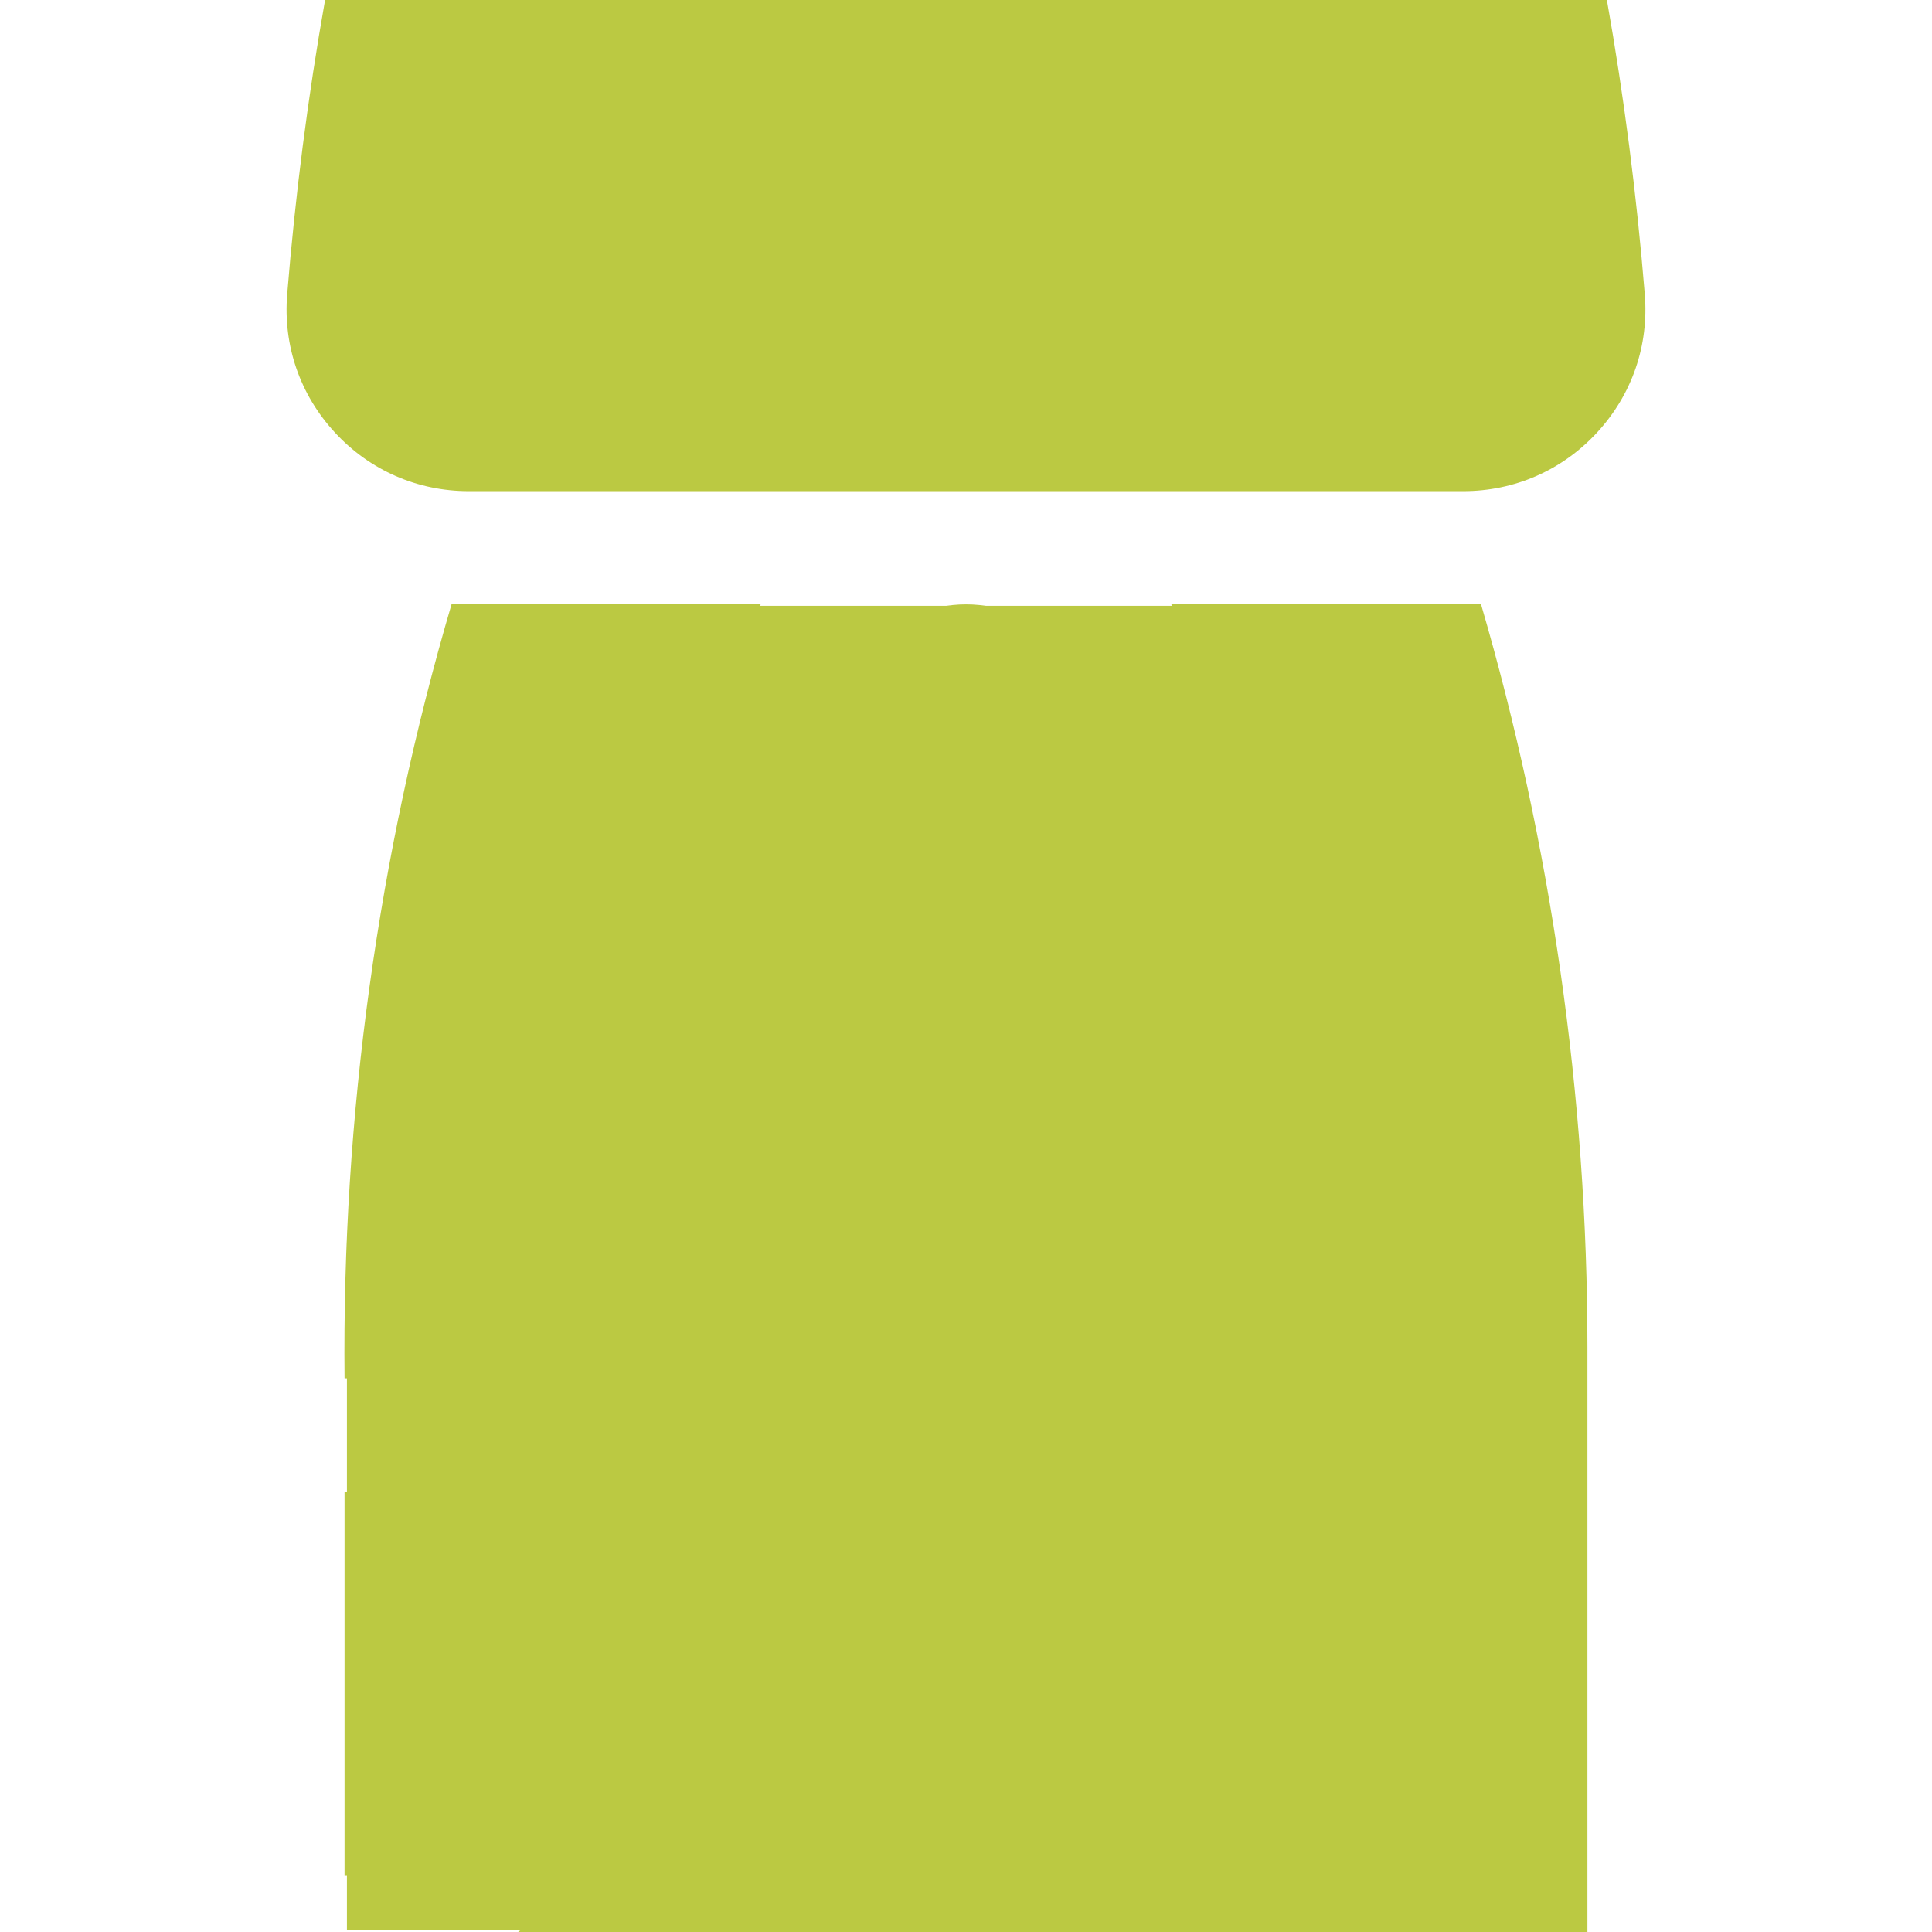
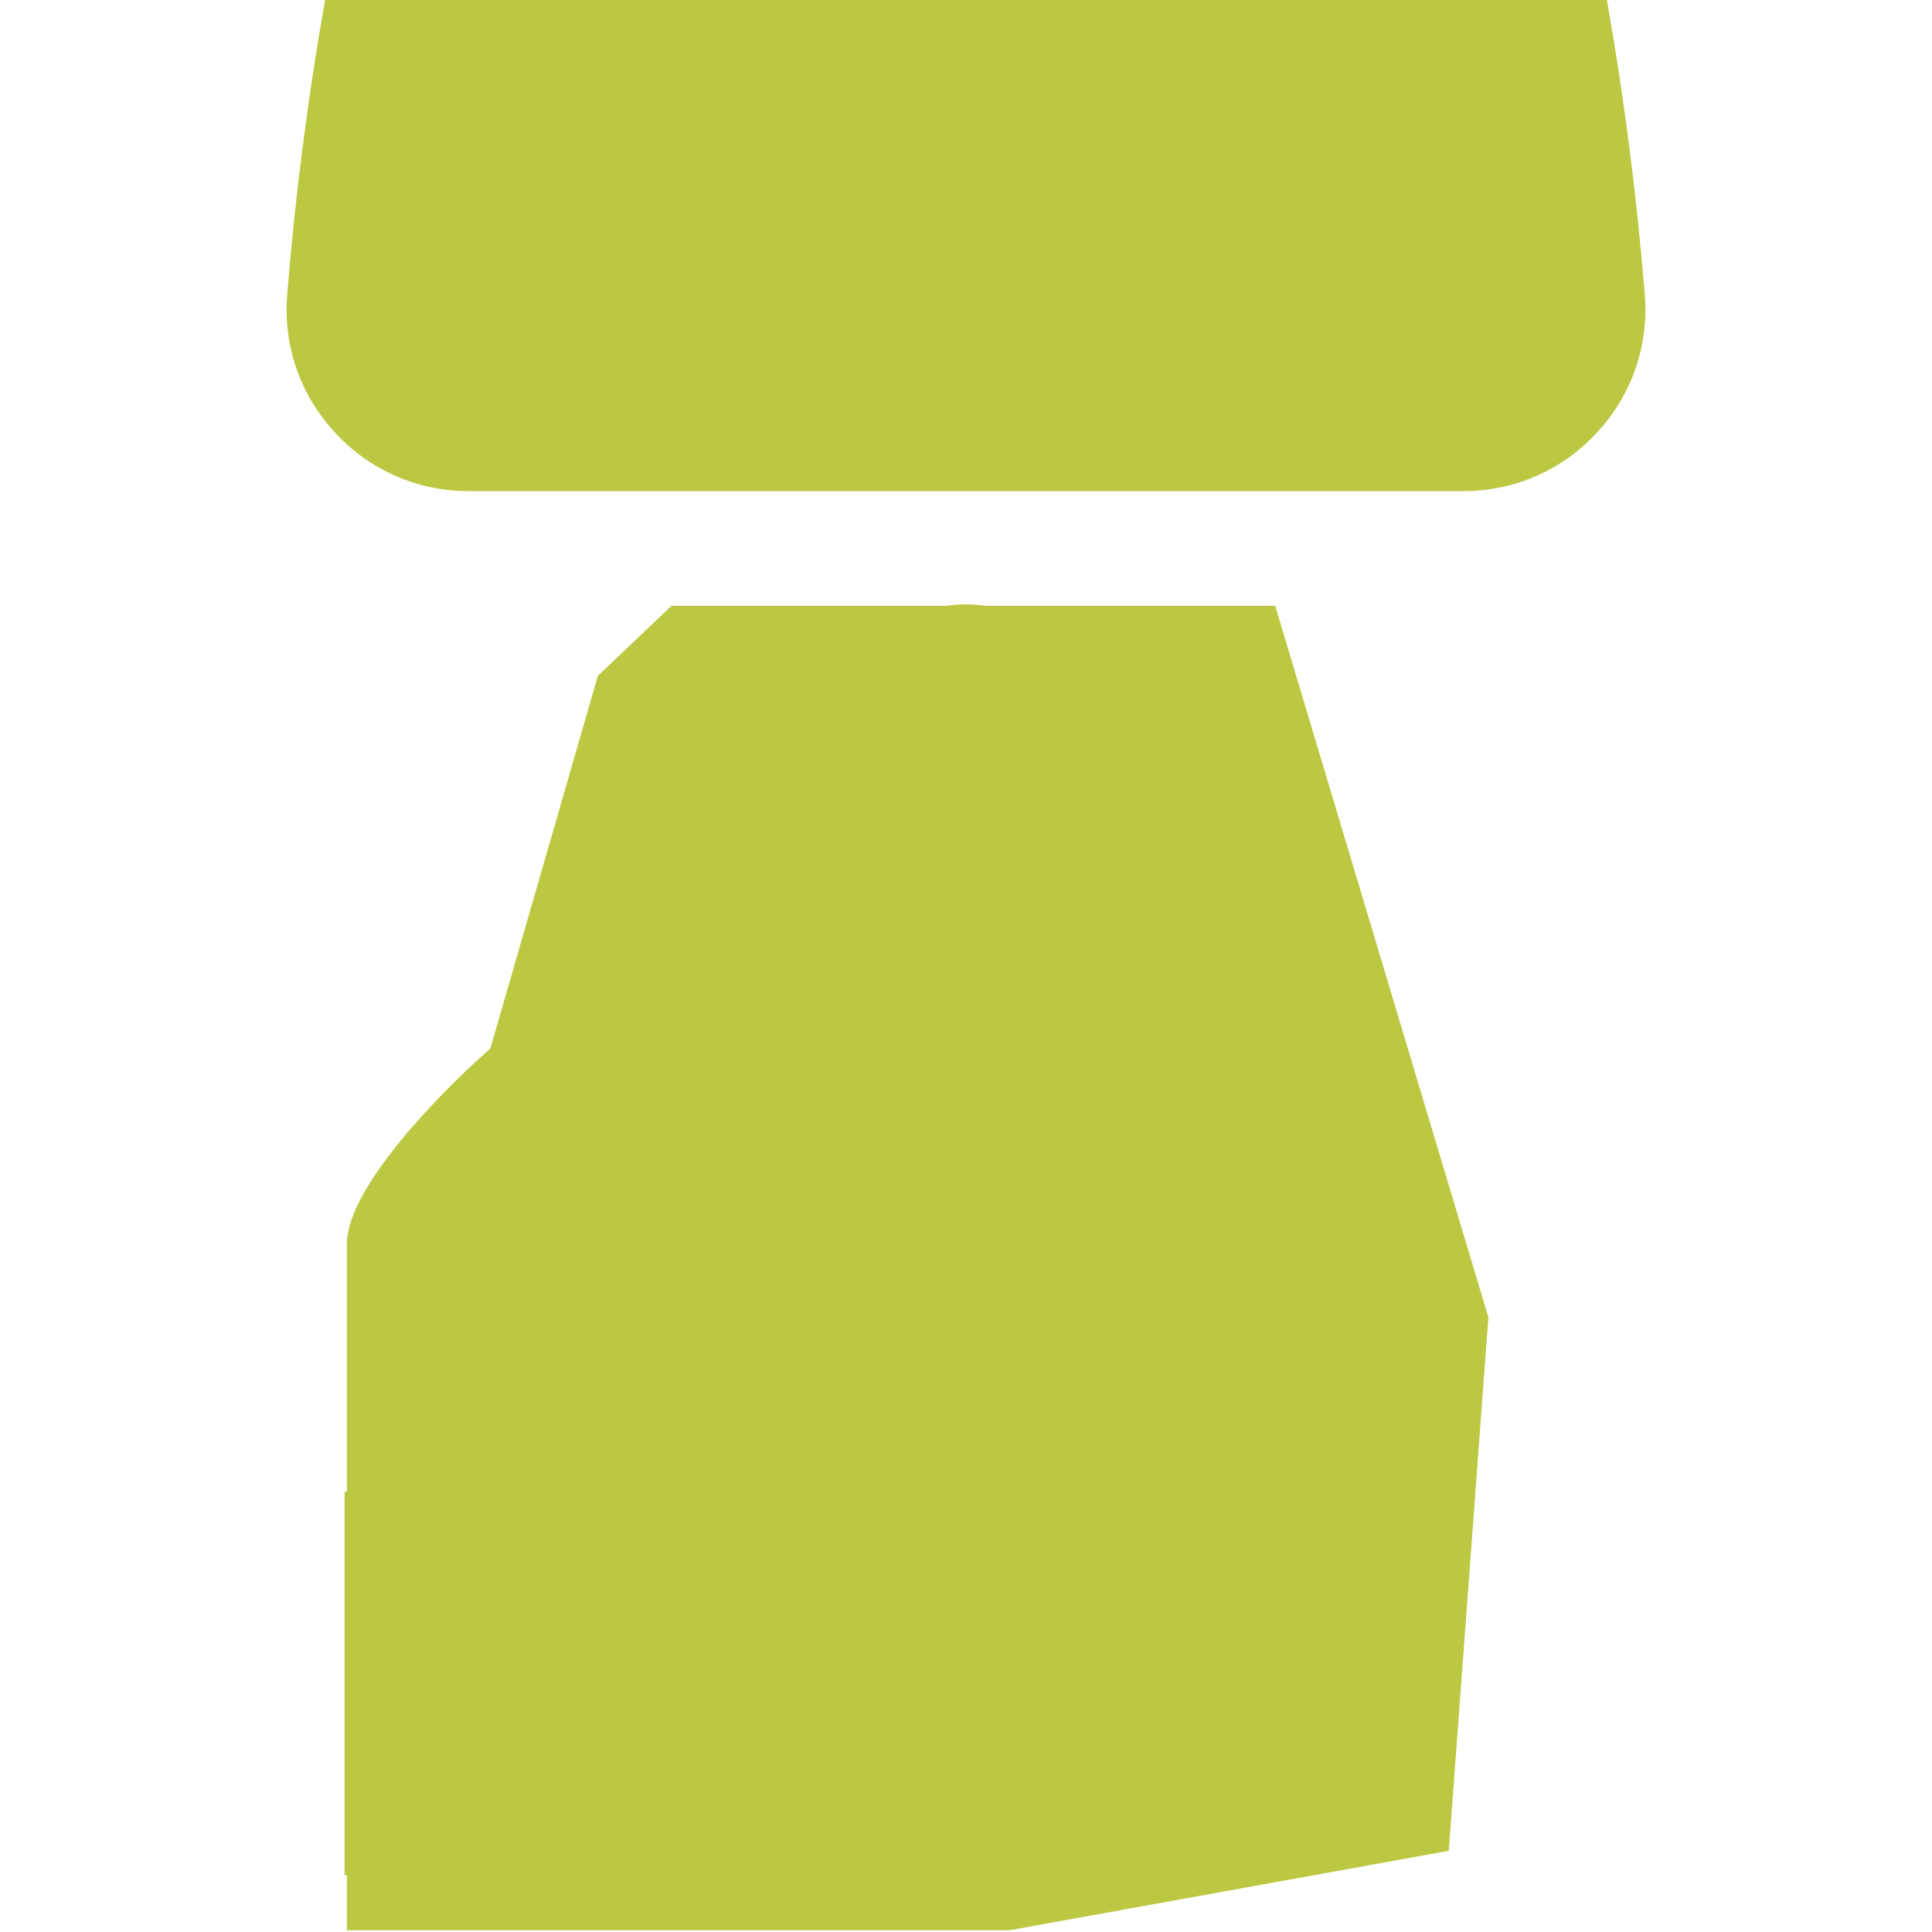
<svg xmlns="http://www.w3.org/2000/svg" width="512" height="512" viewBox="0 0 512 512" fill="none">
  <desc> Created with Pixso. </desc>
  <defs>
    <clipPath id="clip10_167">
      <rect id="b5d90a9a" width="512" height="512" fill="white" fill-opacity="0" />
    </clipPath>
  </defs>
  <g clip-path="url(#clip10_167)">
    <path id="Форма 4" d="M158.44 179.1L177.94 160.55L337.94 160.55L394.44 349.09L383.94 490.49L267.44 511.55L91.94 511.55L91.94 404.75C91.94 385.86 91.94 344.37 91.94 329.53C91.94 314.69 117.27 288.92 129.94 277.88L158.44 179.1Z" fill="#BBC942" fill-opacity="1" fill-rule="evenodd" />
    <path id="Форма 4" d="M178.08 160.55L338.35 160.55L394.94 349.09L384.42 490.49L267.73 511.55L91.94 511.55L91.94 404.75C91.94 385.86 91.94 344.37 91.94 329.53C91.94 314.69 117.32 288.92 130 277.88L158.55 179.1L178.08 160.55Z" stroke="#000000" stroke-opacity="0" stroke-width="1" />
    <path id="Форма 3" d="M125.44 -0.45L392.44 -0.45L392.44 106.29L298.44 106.29L213.94 117.06L125.44 117.06L88.94 80.63L100.44 46.25L125.44 -0.45Z" fill="#BBC942" fill-opacity="1" fill-rule="evenodd" />
-     <path id="Форма 3" d="M391.94 -0.45L391.94 105.82L298.1 105.82L213.73 116.55L125.38 116.55L88.94 80.28L100.42 46.04L125.38 -0.45L391.94 -0.45Z" stroke="#000000" stroke-opacity="0" stroke-width="1" />
    <ellipse id="circle" cx="193.539" cy="326.397" rx="17.938" ry="17.938" fill="#BBC942" fill-opacity="1" />
    <path id="path" d="M288.93 35.86C311.77 35.86 331.13 20.75 337.55 0L240.32 0C246.73 20.75 266.1 35.86 288.93 35.86Z" fill="#BBC942" fill-opacity="1" fill-rule="nonzero" />
    <path id="path" d="M423.26 114.6C432.51 104.56 436.99 91.55 435.88 77.95C433.74 51.67 430.37 25.5 425.84 0L368.39 0C361.34 37.44 328.4 65.86 288.93 65.86C249.46 65.86 216.53 37.44 209.47 0L86.15 0C81.62 25.49 78.25 51.67 76.11 77.98C75 91.57 79.49 104.57 88.73 114.6C97.98 124.63 110.6 130.16 124.25 130.16L387.75 130.16C401.39 130.16 414 124.64 423.26 114.6ZM157.18 113.02C130.74 113.02 109.24 91.51 109.24 65.08C109.24 38.64 130.74 17.14 157.18 17.14C183.61 17.14 205.12 38.64 205.12 65.08C205.12 91.51 183.61 113.02 157.18 113.02ZM371.21 98.81L338.41 98.81L338.41 68.81L371.21 68.81L371.21 98.81ZM91.31 395.27L91.31 496.97C118.98 496.53 141.35 473.9 141.35 446.12C141.35 418.35 118.98 395.71 91.31 395.27Z" fill="#BBC942" fill-opacity="1" fill-rule="nonzero" />
-     <path id="path" d="M310.4 160.16C316.72 170.13 320.4 181.92 320.4 194.57C320.4 230.08 291.51 258.98 256 258.98C220.48 258.98 191.59 230.08 191.59 194.57C191.59 181.92 195.27 170.13 201.59 160.16C201.59 160.16 121.21 160.11 119.7 160.02C100.13 226.51 90.63 295.97 91.31 365.27C135.52 365.72 171.35 401.8 171.35 446.12C171.35 473.27 157.89 497.32 137.31 512L420.68 512L420.68 356.95C420.68 290.68 411.06 223.72 392.45 160.01C390.89 160.1 310.4 160.16 310.4 160.16ZM145.6 326.39C145.6 299.96 167.1 278.45 193.53 278.45C219.97 278.45 241.47 299.96 241.47 326.39C241.47 352.83 219.97 374.33 193.53 374.33C167.1 374.33 145.6 352.83 145.6 326.39ZM247.46 466.66L214.65 466.66L214.65 436.66L247.46 436.66L247.46 466.66ZM321.87 291.33L354.67 291.33L354.67 321.33L321.87 321.33L321.87 291.33ZM333.55 461.12C307.12 461.12 285.61 439.62 285.61 413.18C285.61 386.75 307.12 365.24 333.55 365.24C359.98 365.24 381.49 386.75 381.49 413.18C381.49 439.62 359.98 461.12 333.55 461.12Z" fill="#BBC942" fill-opacity="1" fill-rule="nonzero" />
    <circle id="circle" cx="333.553" cy="413.188" r="17.938" fill="#BBC942" fill-opacity="1" />
-     <ellipse id="circle" cx="157.182" cy="65.084" rx="17.938" ry="17.938" fill="#BBC942" fill-opacity="1" />
    <path id="path" d="M221.59 194.57C221.59 213.54 237.02 228.97 256 228.97C274.97 228.97 290.4 213.54 290.4 194.57C290.4 175.6 274.98 160.17 256.01 160.16C237.05 160.17 221.59 175.6 221.59 194.57Z" fill="#BBC942" fill-opacity="1" fill-rule="nonzero" />
  </g>
</svg>